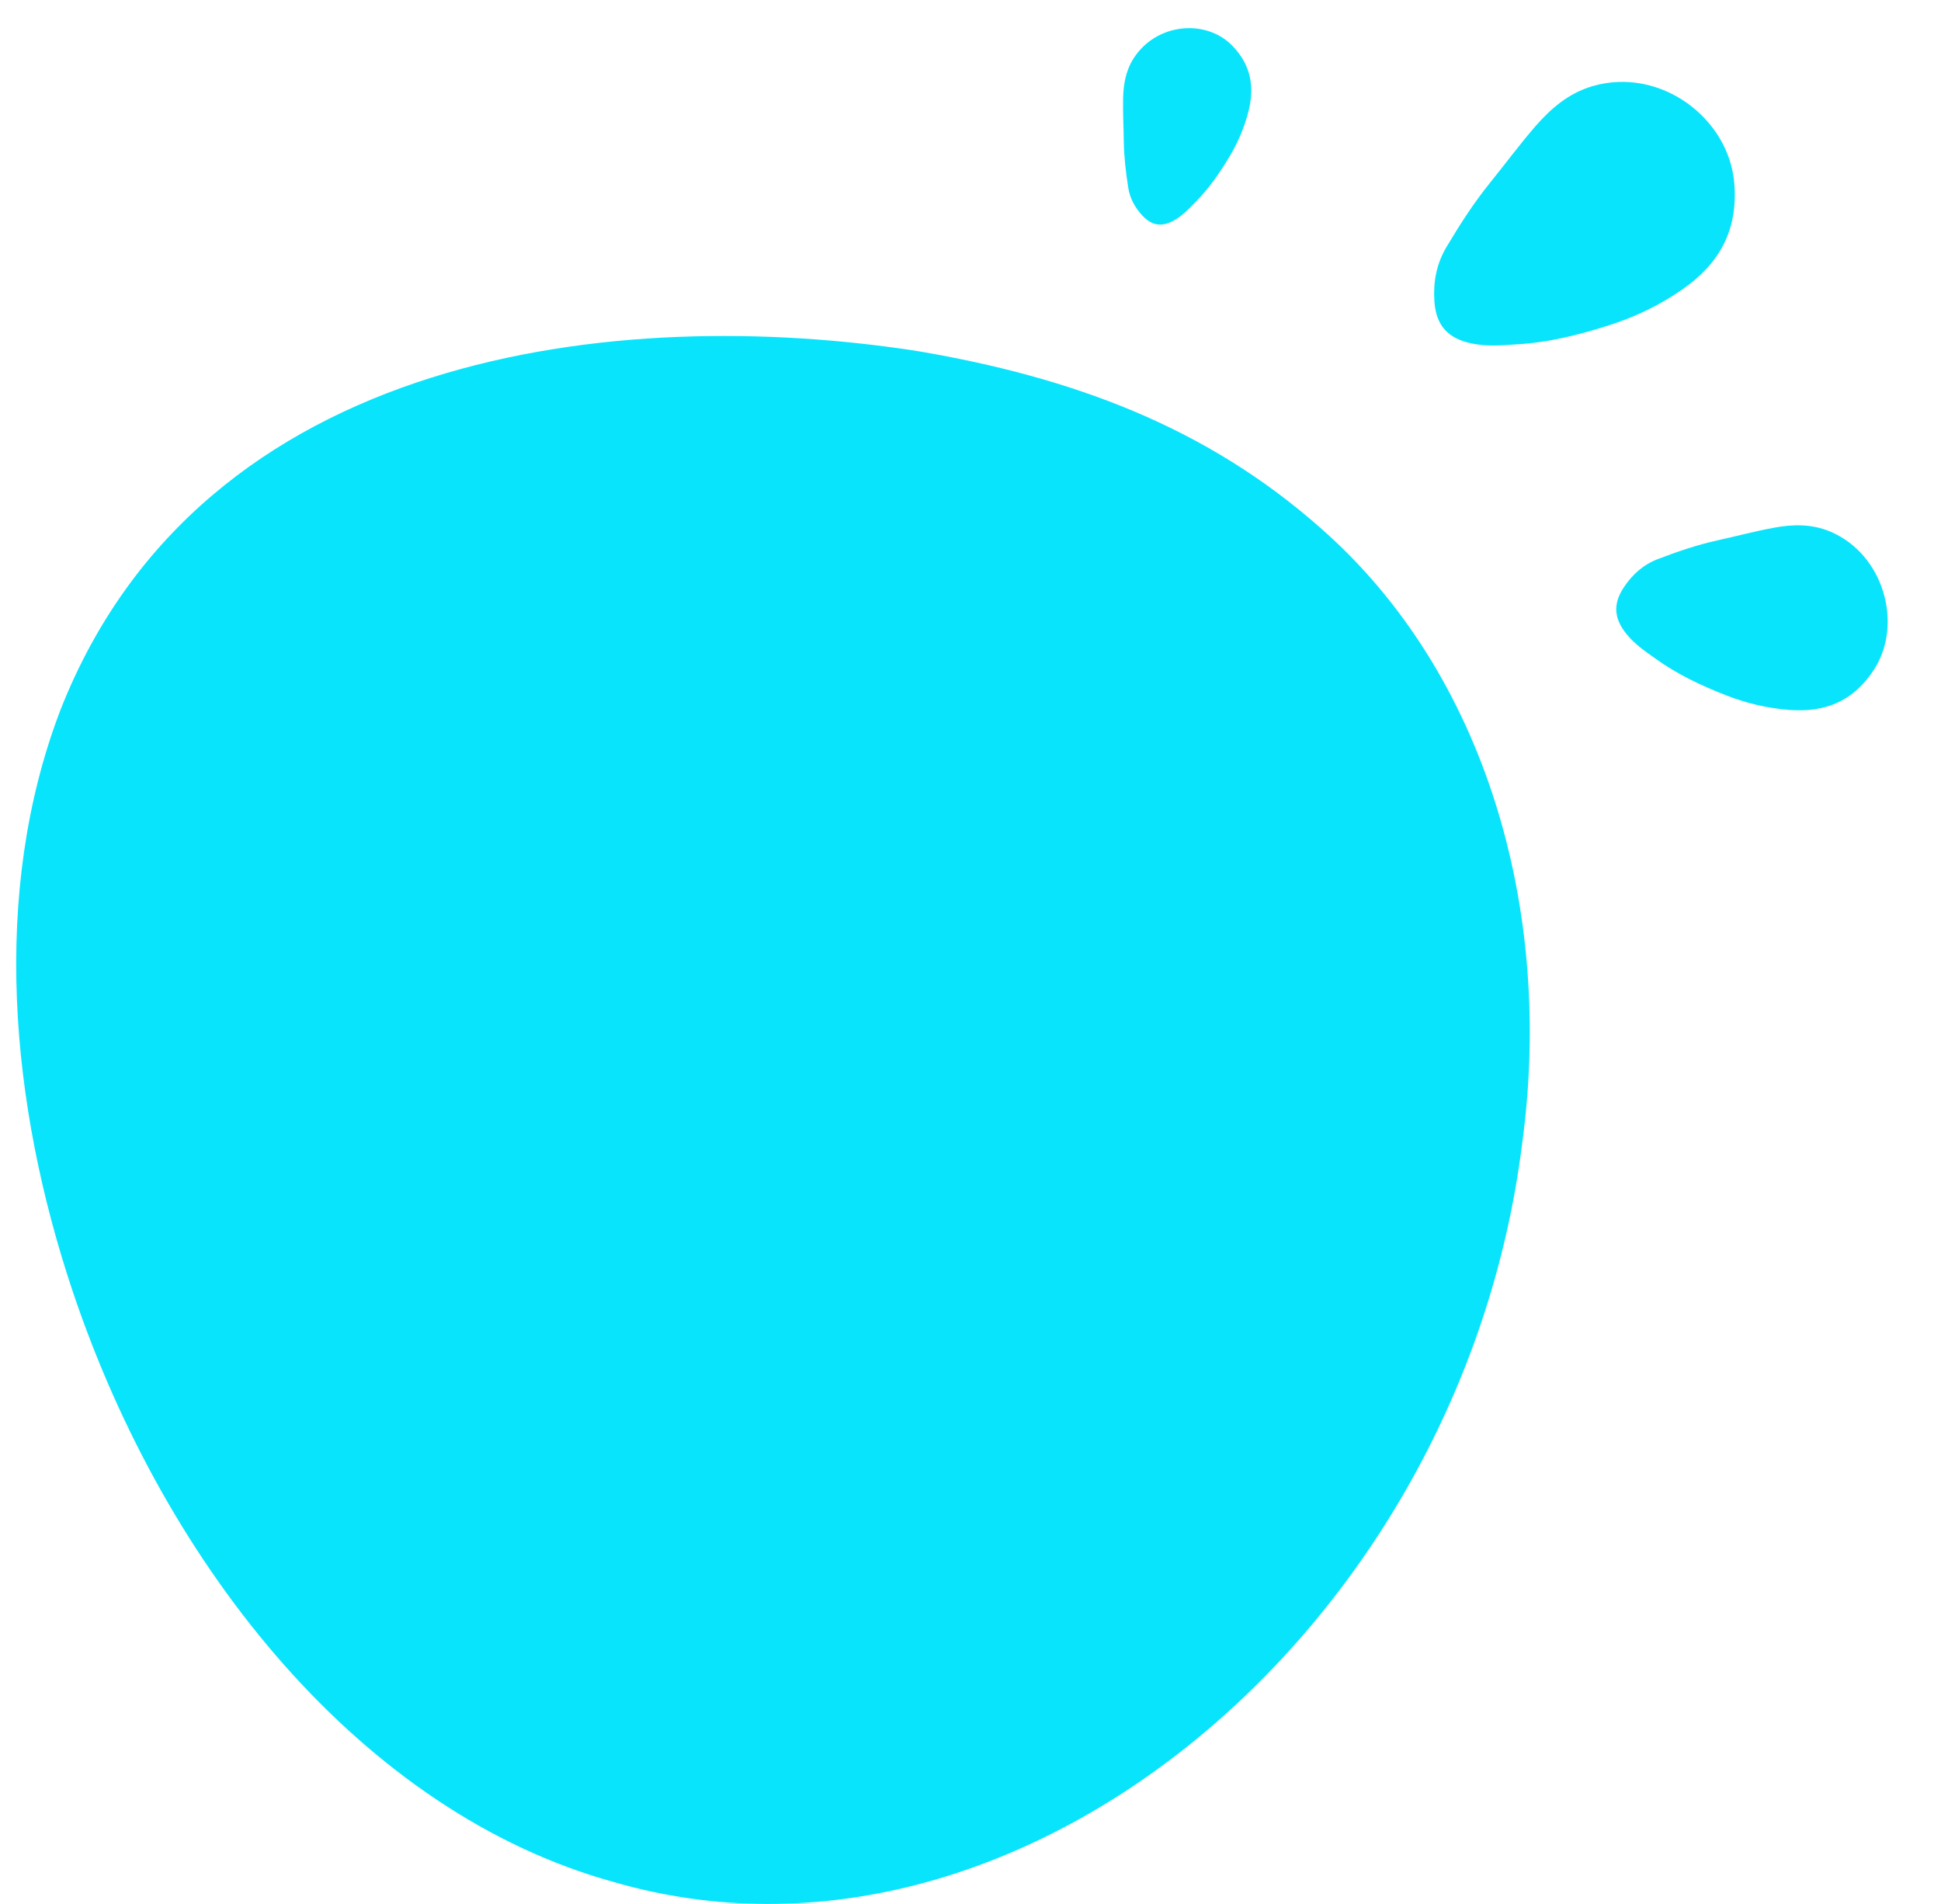
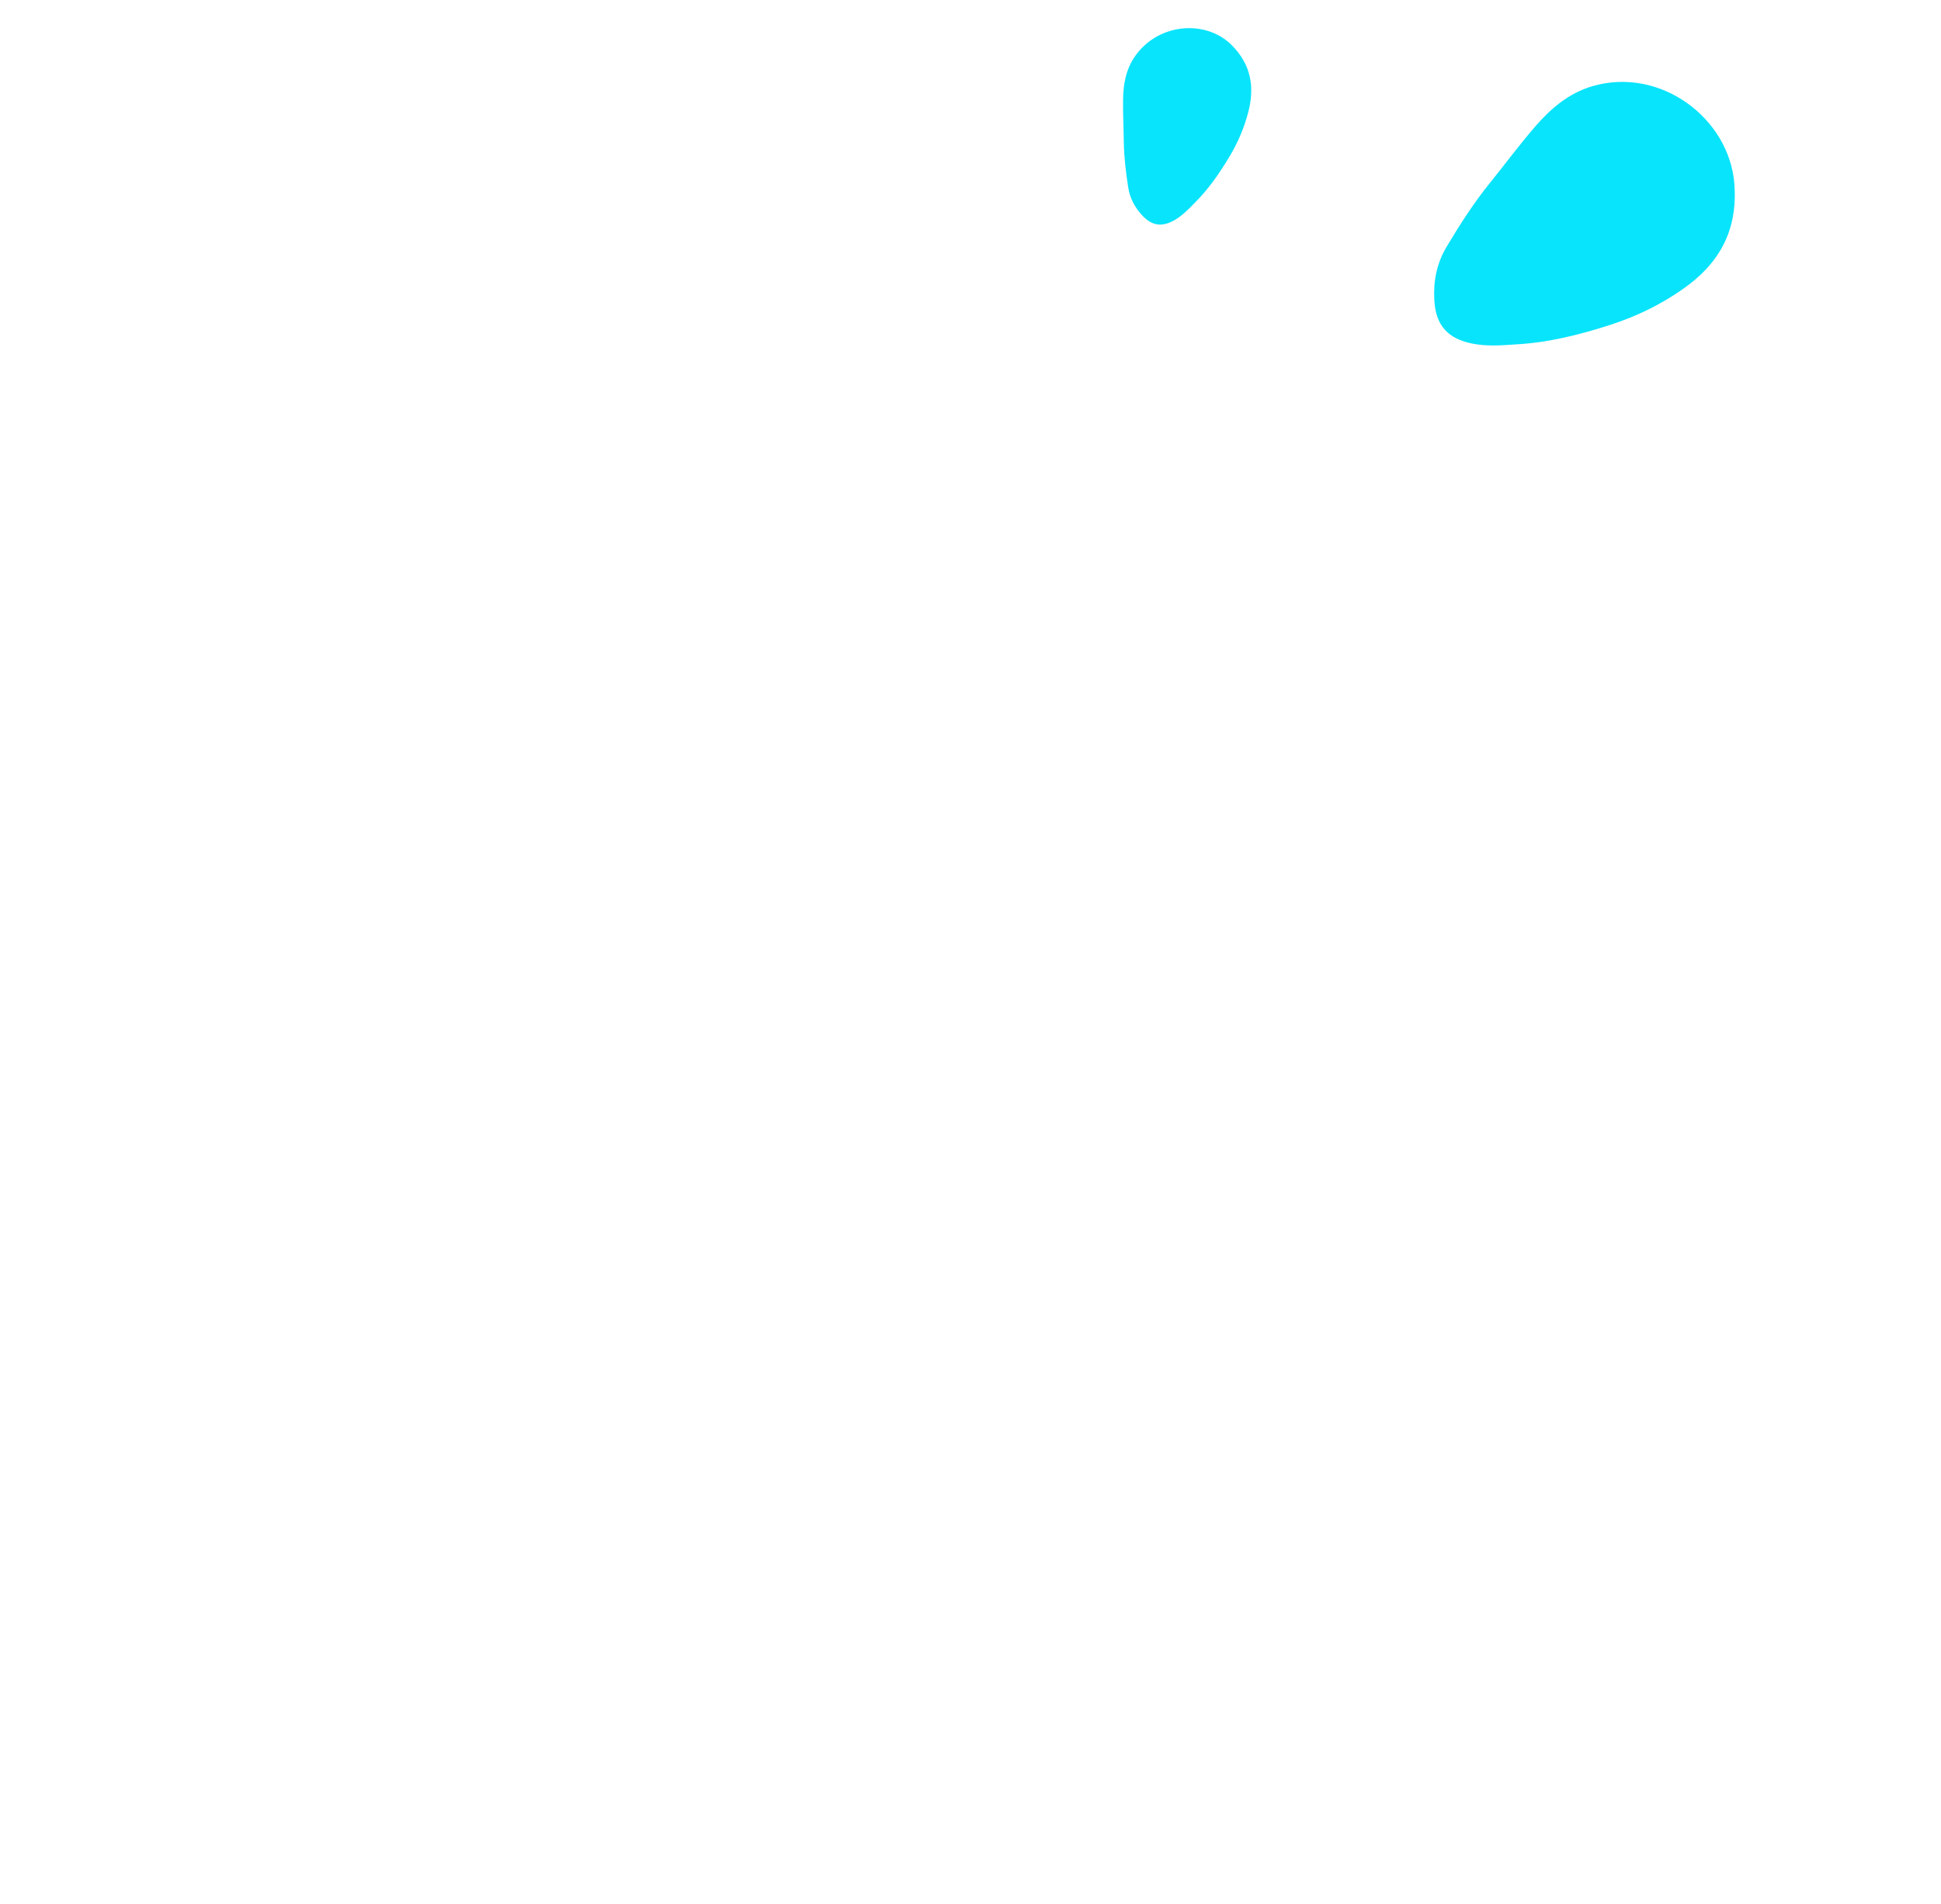
<svg xmlns="http://www.w3.org/2000/svg" width="52" height="51" viewBox="0 0 52 51" fill="none">
-   <path d="M16.442 50.413C9.737 48.561 4.456 42.057 1.95 34.598C0.278 29.615 -0.259 23.92 1.621 19.013C5.42 9.366 16.594 8.155 24.611 9.409C28.695 10.106 32.306 11.413 35.411 14.173C39.78 18.023 41.643 24.35 40.775 30.661C39.149 43.593 27.306 53.562 16.45 50.415L16.442 50.412L16.442 50.413Z" fill="#08E4FC" />
  <path d="M40.597 9.226C40.21 9.253 39.824 9.282 39.436 9.202C38.788 9.069 38.468 8.719 38.427 8.055C38.395 7.544 38.486 7.063 38.75 6.619C39.106 6.021 39.48 5.438 39.916 4.899C40.32 4.399 40.704 3.88 41.123 3.395C41.546 2.907 42.025 2.495 42.663 2.308C44.478 1.778 46.325 3.164 46.463 4.919C46.563 6.182 46.051 7.07 45.079 7.747C44.486 8.161 43.844 8.473 43.16 8.695C42.324 8.967 41.477 9.179 40.597 9.226Z" fill="#08E4FC" />
  <path d="M32.001 5.44C31.839 5.605 31.68 5.771 31.479 5.889C31.143 6.086 30.873 6.057 30.61 5.78C30.408 5.566 30.271 5.318 30.224 5.017C30.162 4.612 30.113 4.207 30.107 3.796C30.102 3.416 30.081 3.035 30.088 2.655C30.095 2.272 30.155 1.901 30.368 1.566C30.976 0.615 32.303 0.499 33.009 1.22C33.518 1.739 33.619 2.334 33.438 3.017C33.328 3.434 33.159 3.826 32.939 4.194C32.669 4.644 32.372 5.072 32.001 5.44Z" fill="#08E4FC" />
-   <path d="M44.331 17.628C44.068 17.442 43.804 17.259 43.592 17.005C43.239 16.58 43.203 16.187 43.5 15.737C43.729 15.39 44.022 15.127 44.409 14.978C44.93 14.778 45.456 14.598 46 14.477C46.505 14.366 47.005 14.232 47.513 14.138C48.024 14.043 48.534 14.028 49.037 14.241C50.468 14.848 50.984 16.709 50.218 17.915C49.667 18.782 48.904 19.088 47.946 19.017C47.361 18.974 46.794 18.84 46.244 18.626C45.572 18.364 44.922 18.057 44.331 17.628Z" fill="#08E4FC" />
</svg>